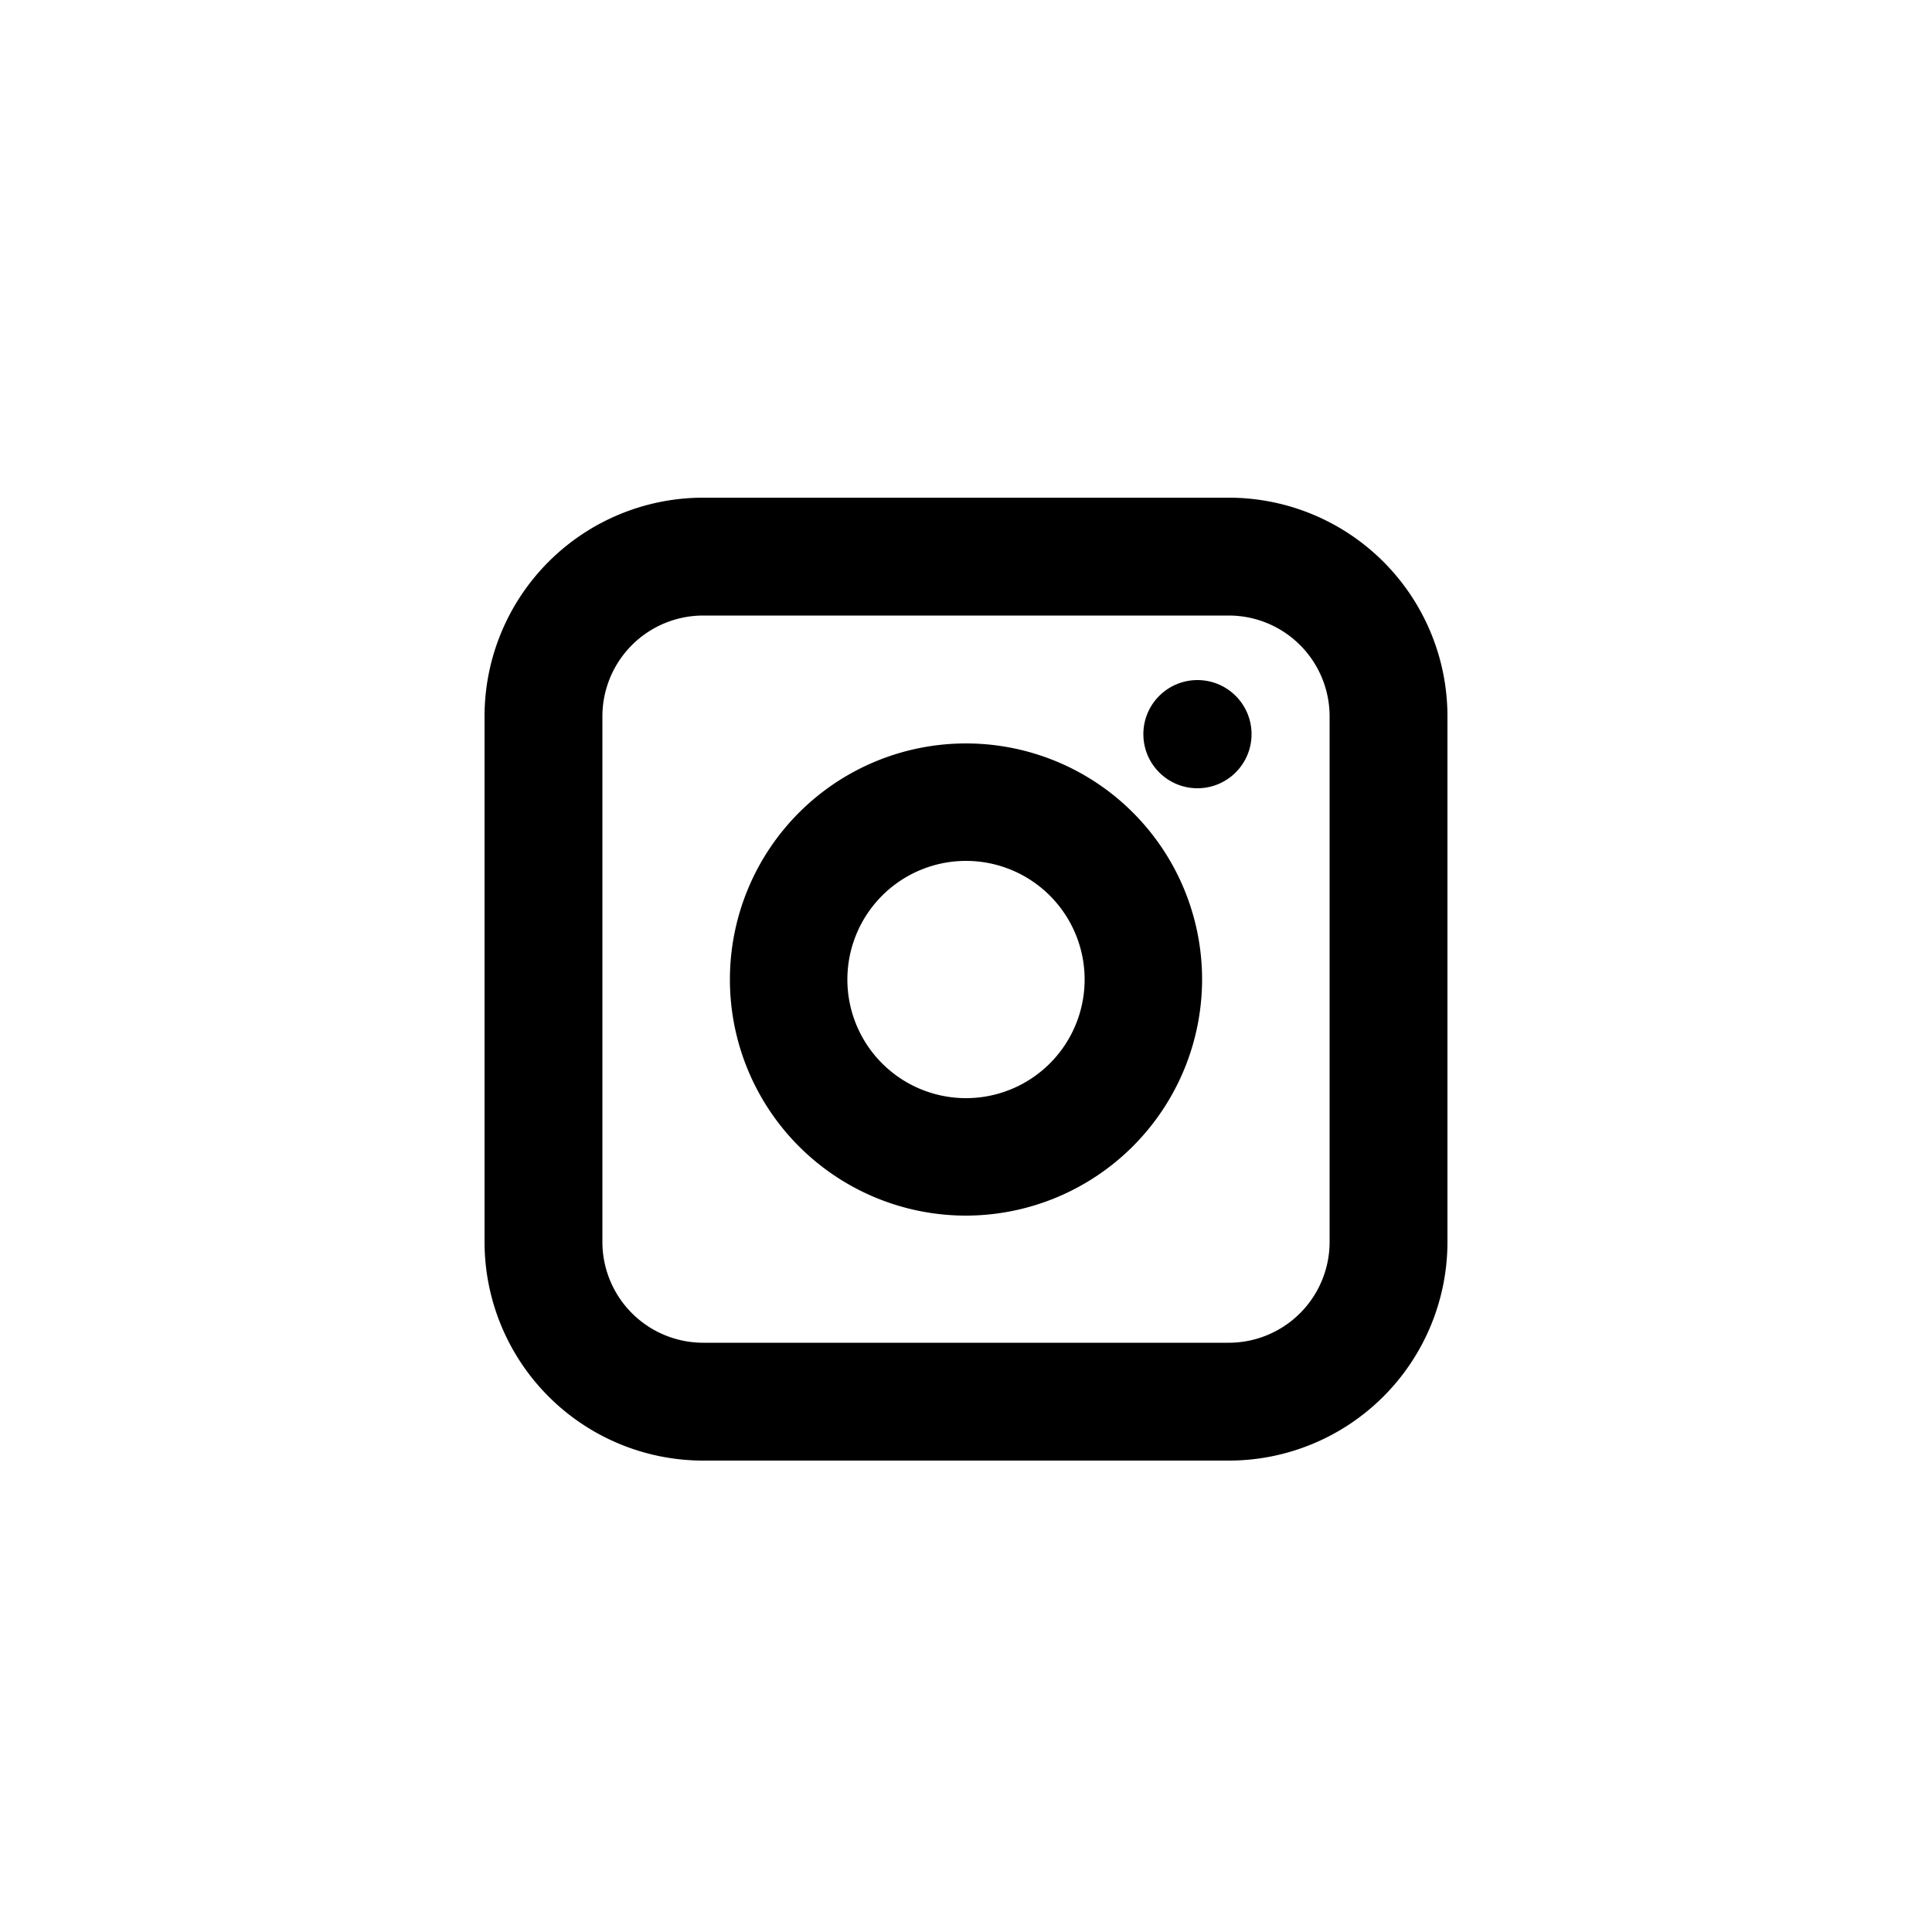
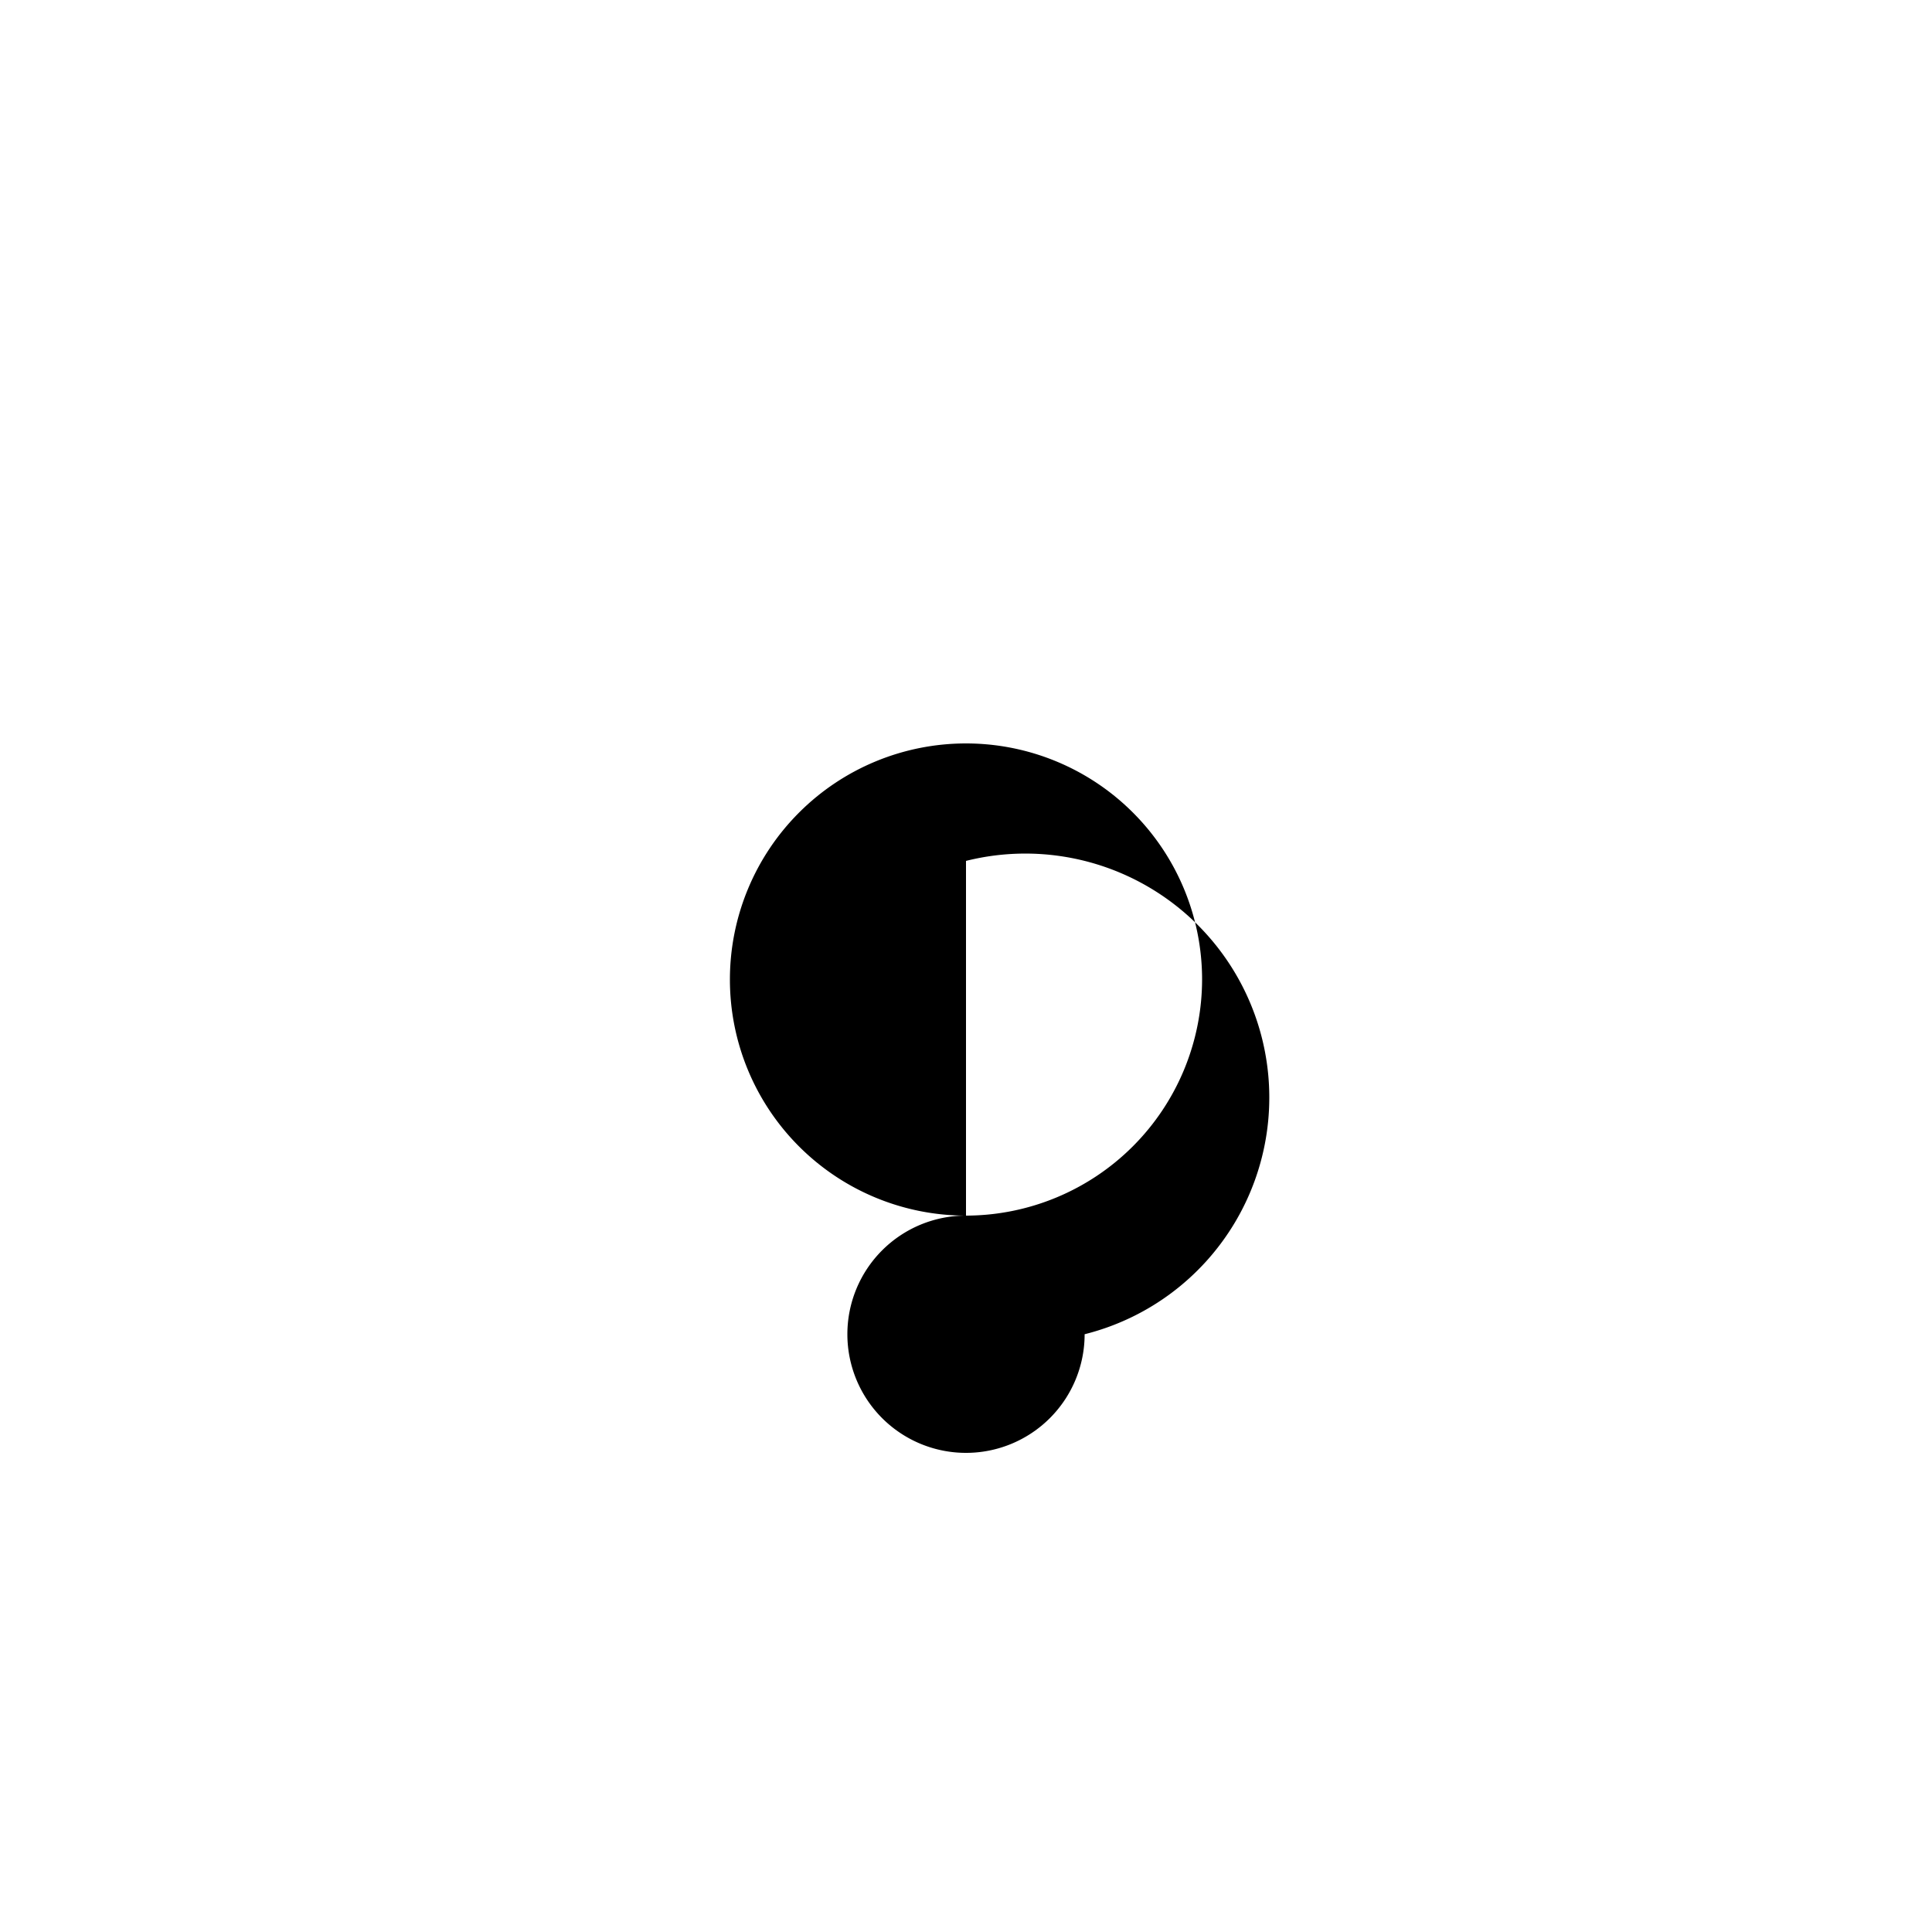
<svg xmlns="http://www.w3.org/2000/svg" id="Layer_1" data-name="Layer 1" viewBox="0 0 50 50">
  <defs>
    <style> .cls-1 { fill: white; } .cls-2 { fill: black; } </style>
  </defs>
  <title>social</title>
-   <rect class="cls-1" width="50" height="50" />
  <g id="_Group_" data-name="&lt;Group&gt;">
    <g id="_Group_2" data-name="&lt;Group&gt;">
-       <path id="_Compound_Path_" data-name="&lt;Compound Path&gt;" class="cls-2" d="M31.8,37.8H18.2a5.66,5.66,0,0,1-5.66-5.66V18.54a5.66,5.66,0,0,1,5.66-5.66H31.8a5.66,5.66,0,0,1,5.66,5.66v13.6A5.66,5.66,0,0,1,31.8,37.8ZM18.2,15.93a2.61,2.61,0,0,0-2.61,2.61v13.6a2.61,2.61,0,0,0,2.61,2.61H31.8a2.61,2.61,0,0,0,2.61-2.61V18.54a2.61,2.61,0,0,0-2.61-2.61Z" />
-     </g>
+       </g>
    <g id="_Group_3" data-name="&lt;Group&gt;">
-       <path id="_Compound_Path_2" data-name="&lt;Compound Path&gt;" class="cls-2" d="M25,31.46a6.11,6.11,0,1,1,6.11-6.11A6.12,6.12,0,0,1,25,31.46Zm0-9.18a3.07,3.07,0,1,0,3.07,3.07A3.07,3.07,0,0,0,25,22.28Z" />
+       <path id="_Compound_Path_2" data-name="&lt;Compound Path&gt;" class="cls-2" d="M25,31.46a6.11,6.11,0,1,1,6.11-6.11A6.12,6.12,0,0,1,25,31.46Za3.07,3.07,0,1,0,3.07,3.07A3.07,3.07,0,0,0,25,22.28Z" />
    </g>
    <g id="_Group_4" data-name="&lt;Group&gt;">
-       <circle id="_Path_" data-name="&lt;Path&gt;" class="cls-2" cx="30.99" cy="19" r="1.4" />
-     </g>
+       </g>
  </g>
</svg>